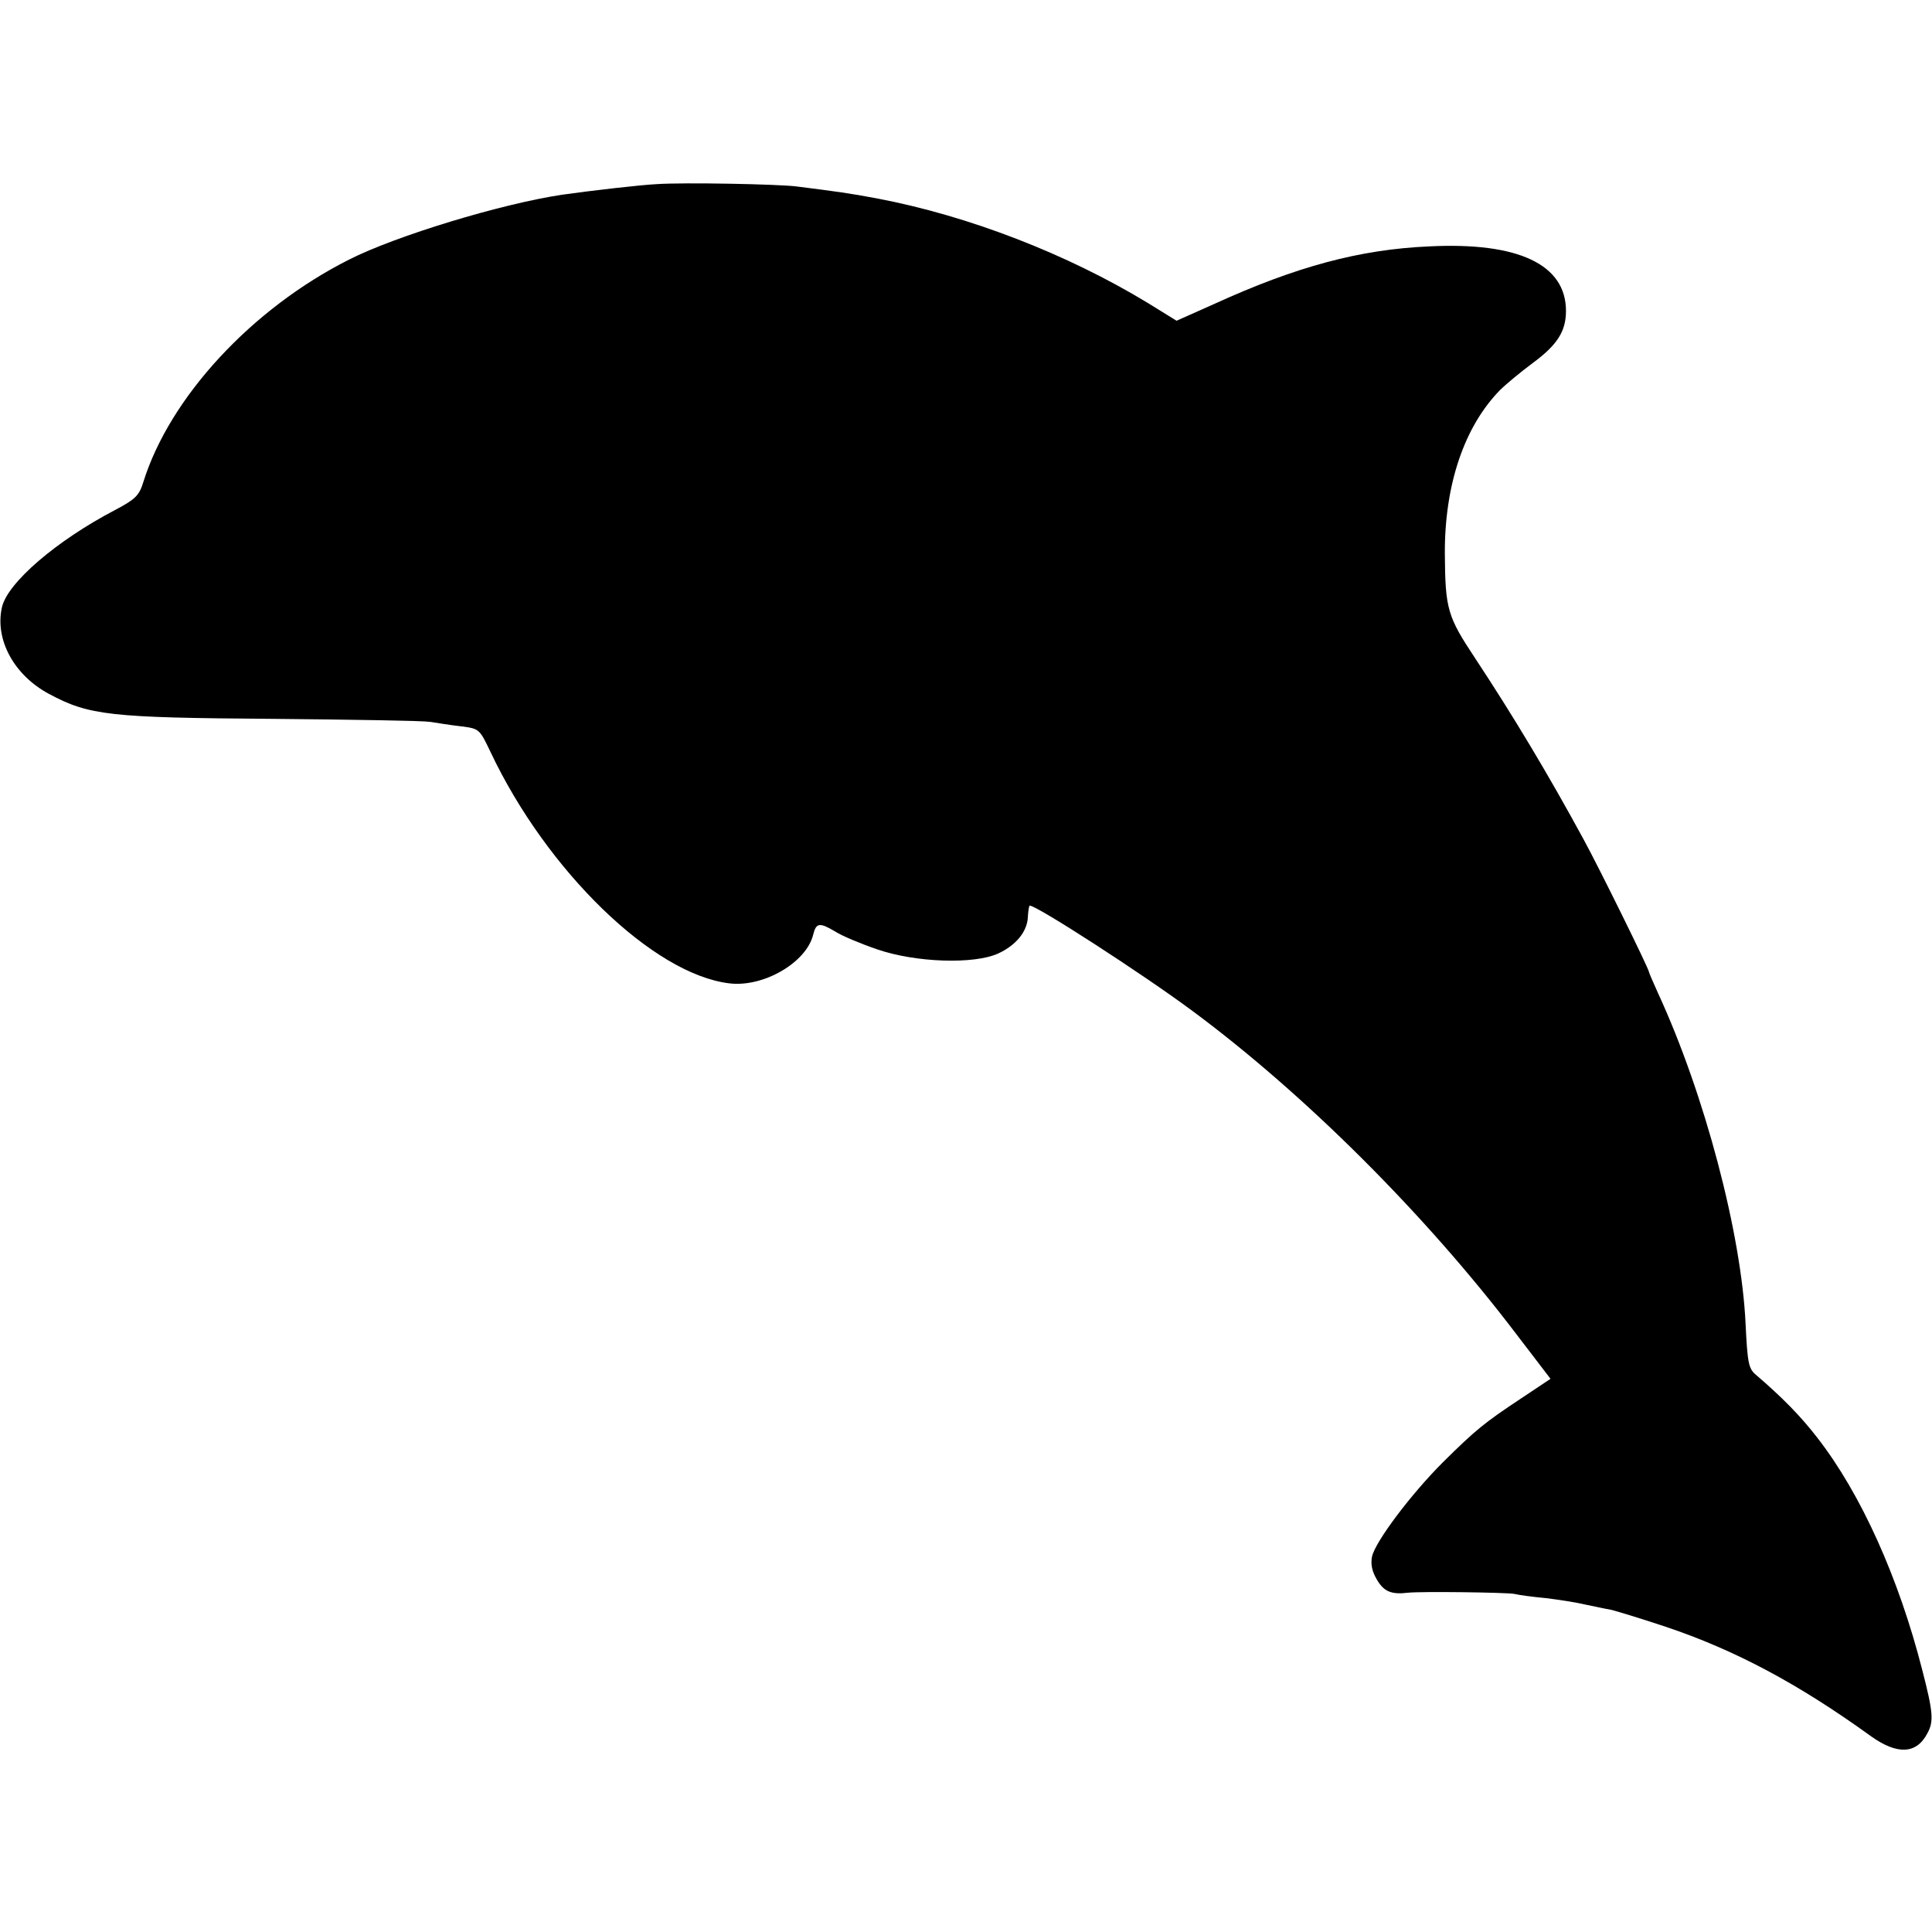
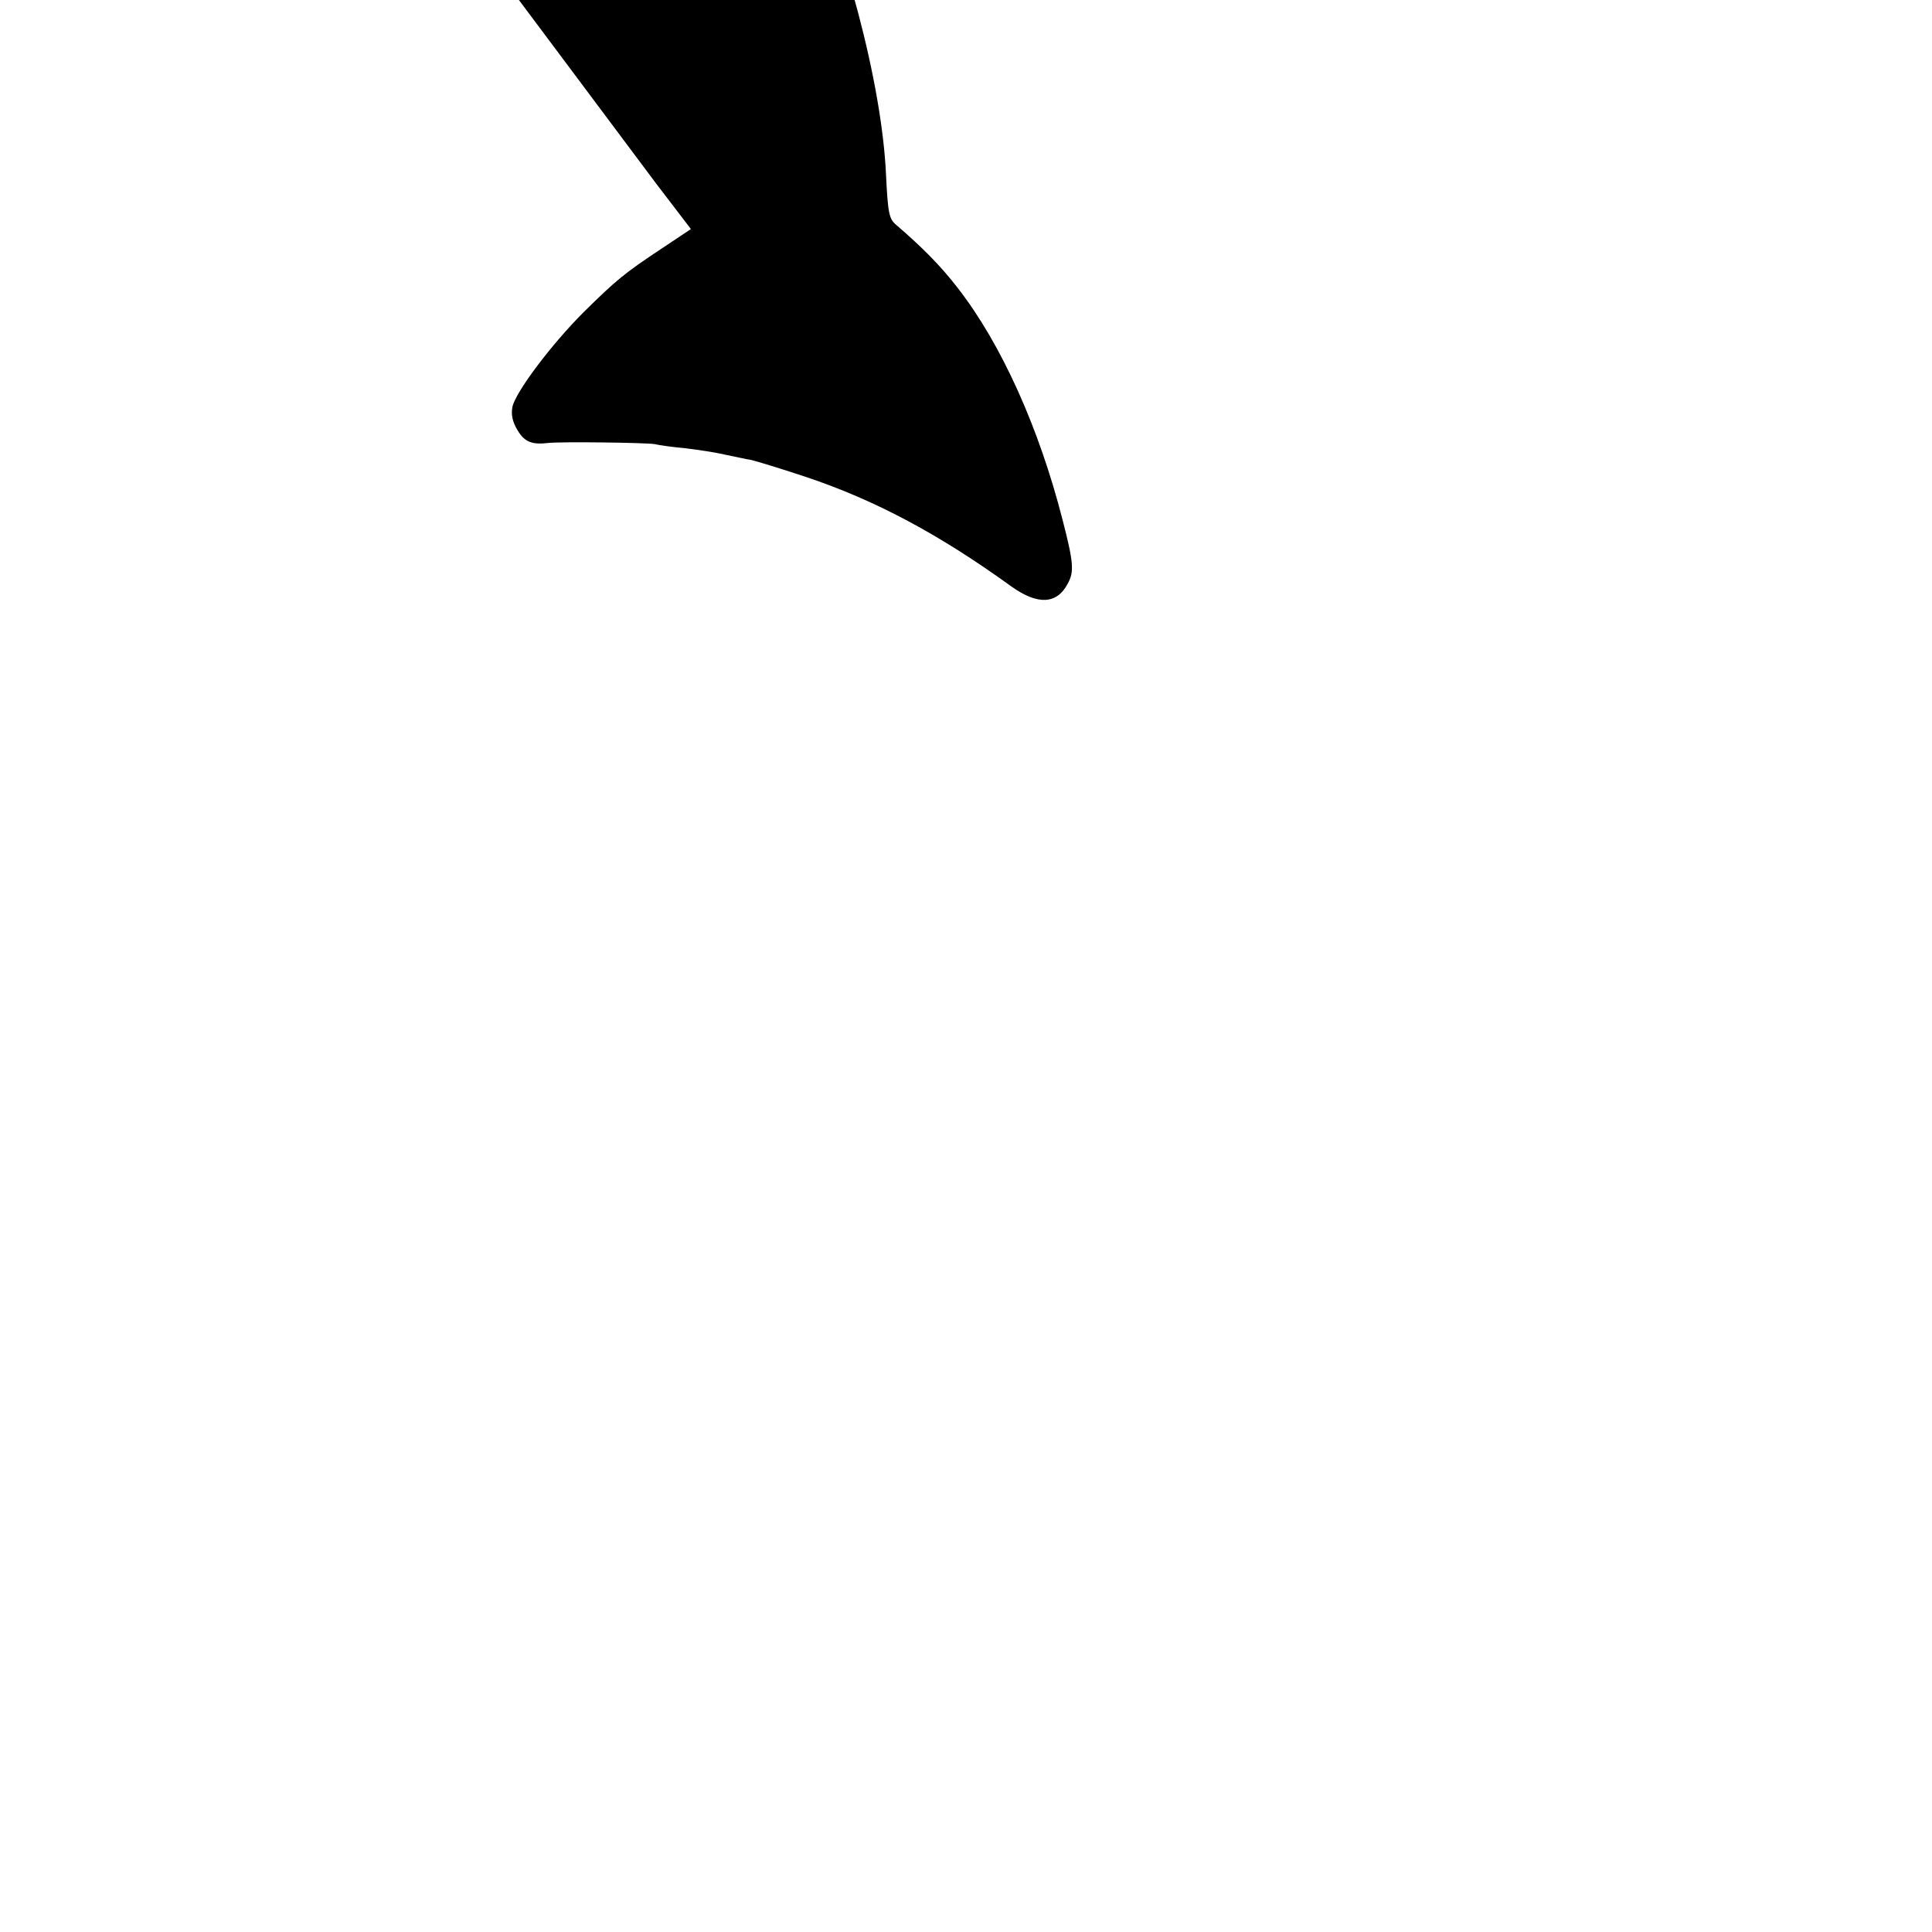
<svg xmlns="http://www.w3.org/2000/svg" version="1.0" width="512pt" height="512pt" viewBox="0 0 512 512" preserveAspectRatio="xMidYMid meet">
  <g transform="translate(0,512) scale(0.1,-0.1)" fill="#000000" stroke="none">
-     <path d="M1740 4632 c-42 -2 -172 -17 -250 -28 -161 -24 -441 -109 -565 -172 -258 -130 -475 -365 -545 -589 -11 -36 -21 -46 -74 -74 -157 -82 -287 -194 -301 -259 -19 -86 33 -180 125 -229 106 -57 162 -63 590 -66 212 -2 401 -5 420 -8 19 -3 56 -9 83 -12 47 -6 48 -7 77 -68 149 -315 431 -589 633 -613 90 -11 204 55 222 129 8 32 17 33 59 8 17 -11 67 -32 111 -47 102 -35 256 -40 320 -11 48 22 78 59 79 98 1 16 3 29 5 29 19 0 299 -181 431 -279 297 -220 618 -540 858 -856 l91 -119 -78 -52 c-98 -65 -120 -83 -207 -169 -85 -85 -179 -210 -188 -250 -4 -21 0 -40 14 -63 18 -30 38 -38 80 -33 32 4 262 1 283 -3 12 -3 49 -8 82 -11 33 -4 80 -11 105 -17 25 -5 56 -12 69 -14 13 -3 79 -23 145 -45 185 -62 353 -152 544 -290 70 -50 121 -48 150 8 17 31 15 56 -14 168 -62 243 -162 466 -278 615 -44 57 -92 106 -163 167 -19 16 -22 31 -27 134 -11 239 -108 608 -232 877 -13 29 -24 54 -24 56 0 8 -132 276 -173 351 -94 173 -187 328 -288 481 -73 110 -79 130 -80 276 -1 182 51 337 146 434 16 16 56 49 87 72 65 48 88 84 88 138 0 123 -126 183 -363 171 -183 -8 -351 -53 -568 -152 l-101 -45 -76 47 c-214 130 -475 231 -717 277 -75 14 -104 18 -215 32 -49 6 -298 11 -370 6z" />
+     <path d="M1740 4632 l91 -119 -78 -52 c-98 -65 -120 -83 -207 -169 -85 -85 -179 -210 -188 -250 -4 -21 0 -40 14 -63 18 -30 38 -38 80 -33 32 4 262 1 283 -3 12 -3 49 -8 82 -11 33 -4 80 -11 105 -17 25 -5 56 -12 69 -14 13 -3 79 -23 145 -45 185 -62 353 -152 544 -290 70 -50 121 -48 150 8 17 31 15 56 -14 168 -62 243 -162 466 -278 615 -44 57 -92 106 -163 167 -19 16 -22 31 -27 134 -11 239 -108 608 -232 877 -13 29 -24 54 -24 56 0 8 -132 276 -173 351 -94 173 -187 328 -288 481 -73 110 -79 130 -80 276 -1 182 51 337 146 434 16 16 56 49 87 72 65 48 88 84 88 138 0 123 -126 183 -363 171 -183 -8 -351 -53 -568 -152 l-101 -45 -76 47 c-214 130 -475 231 -717 277 -75 14 -104 18 -215 32 -49 6 -298 11 -370 6z" />
  </g>
</svg>